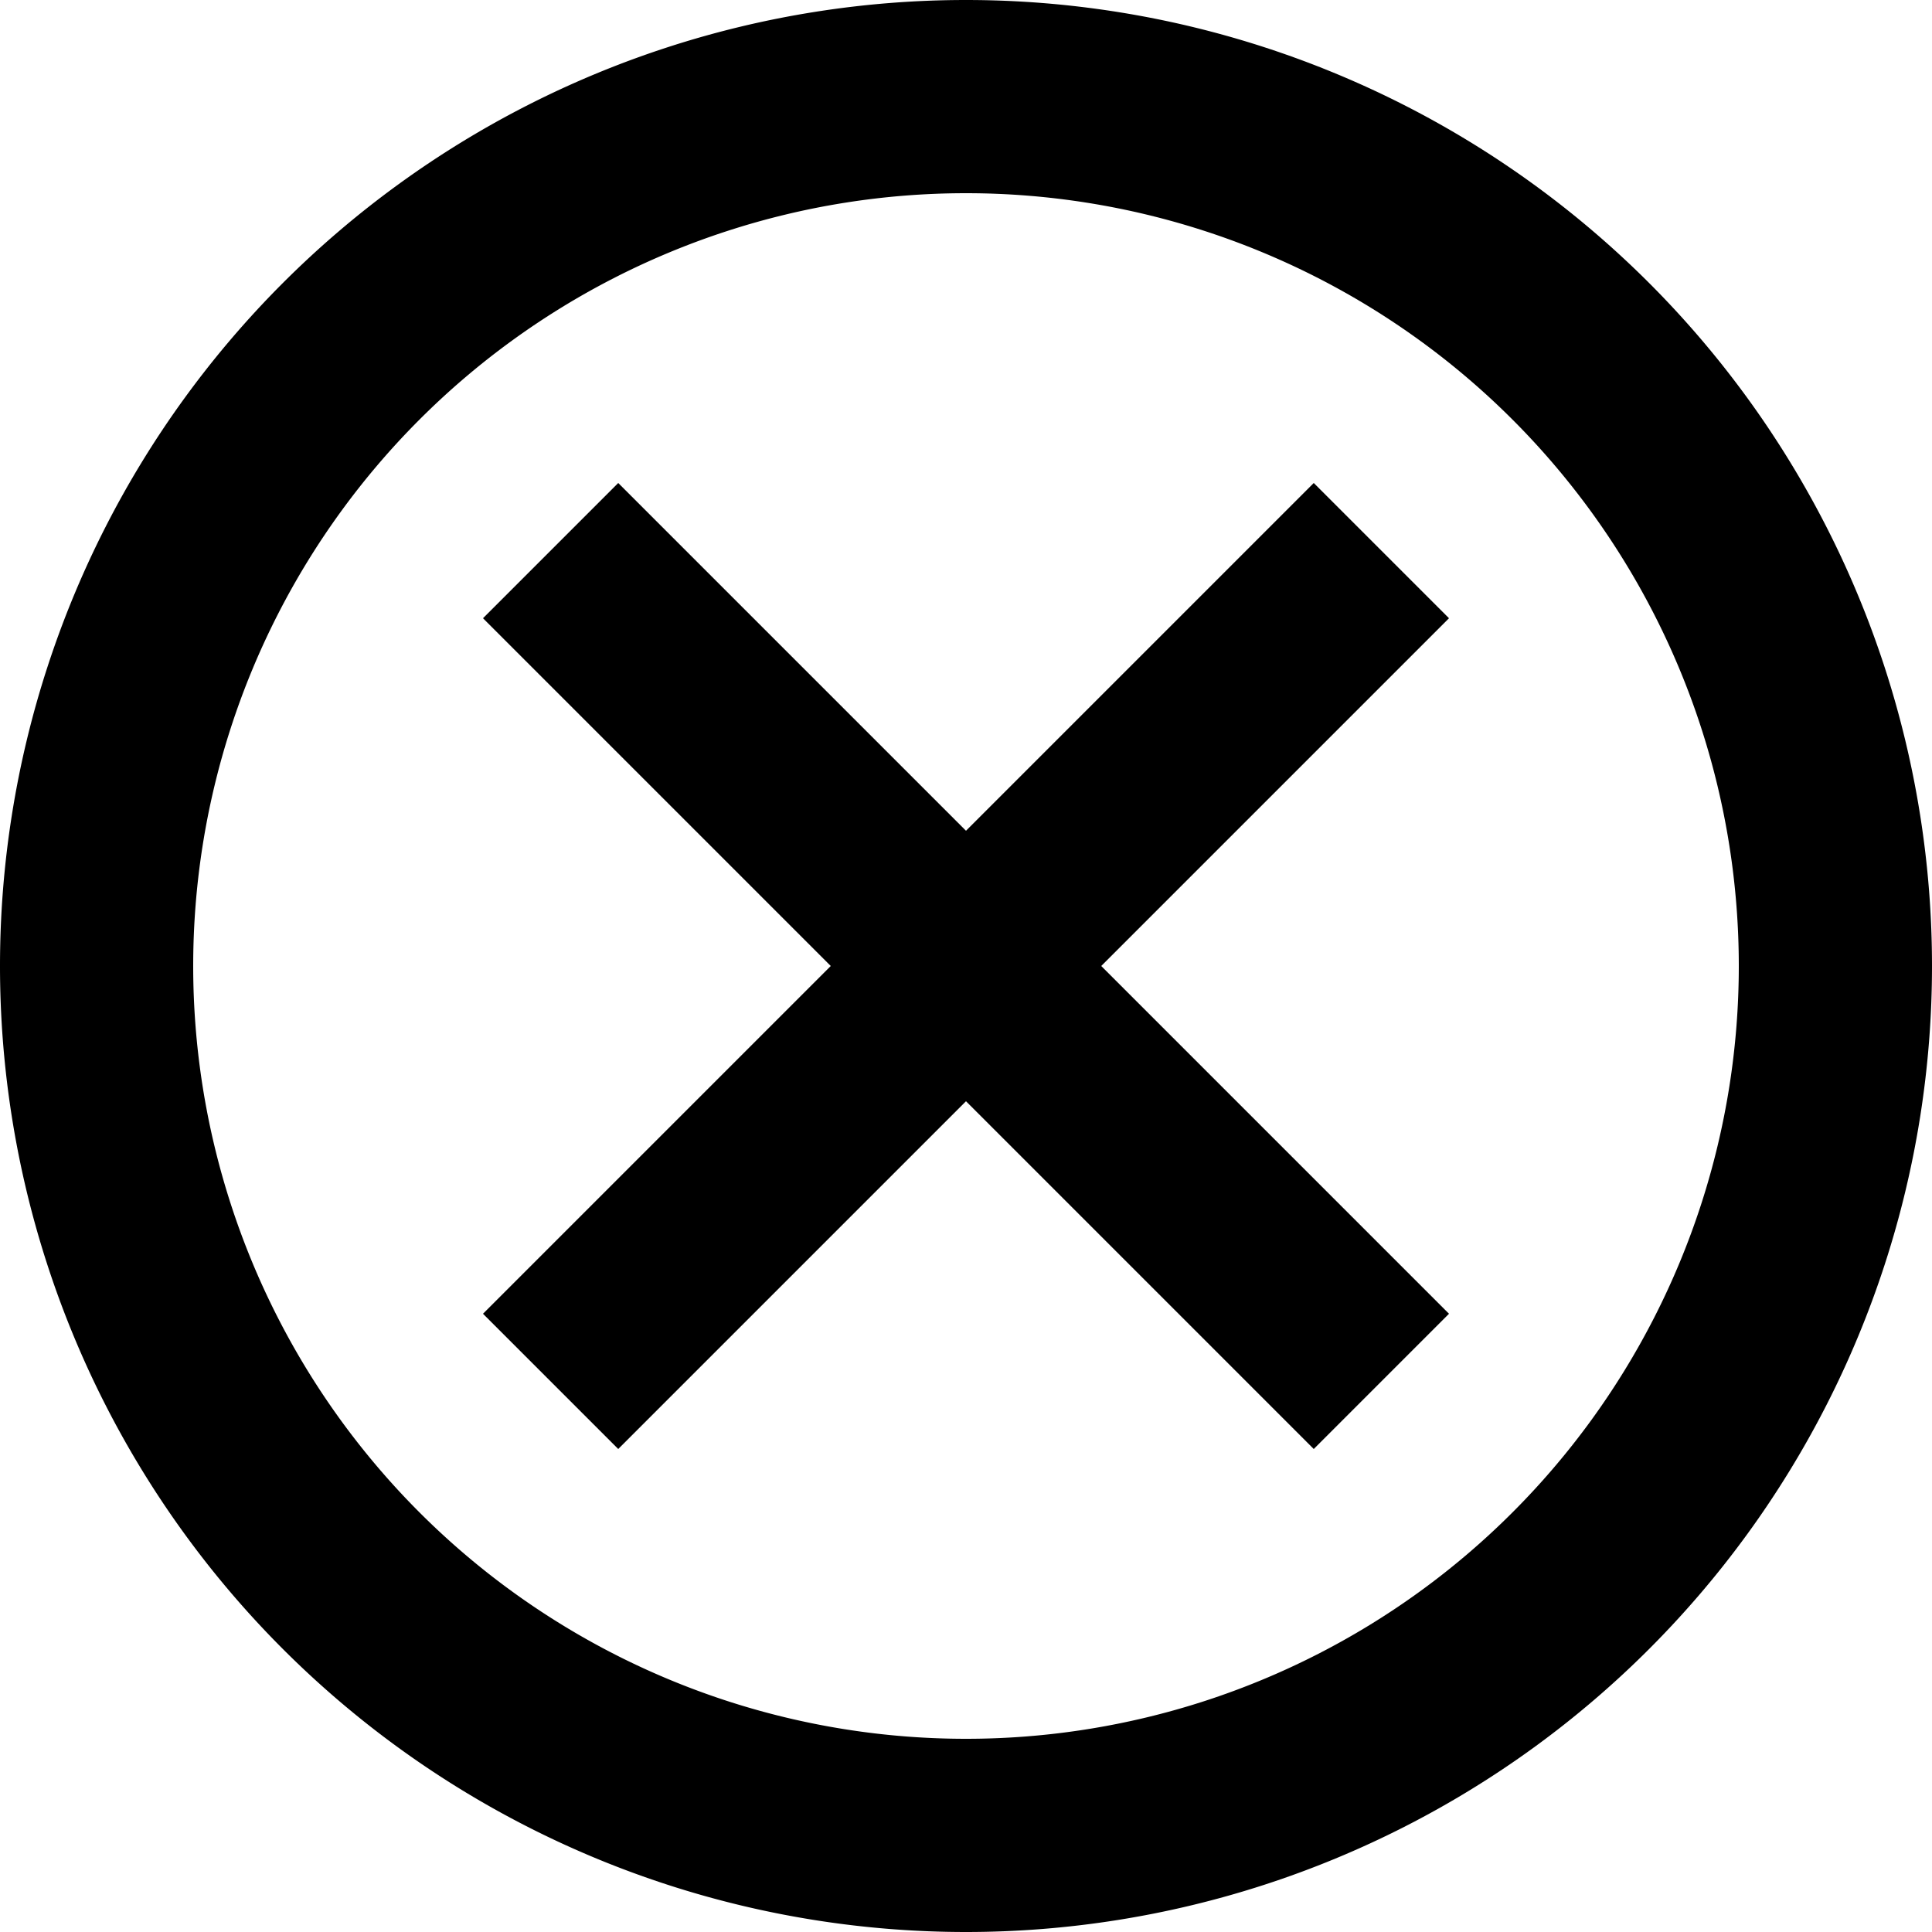
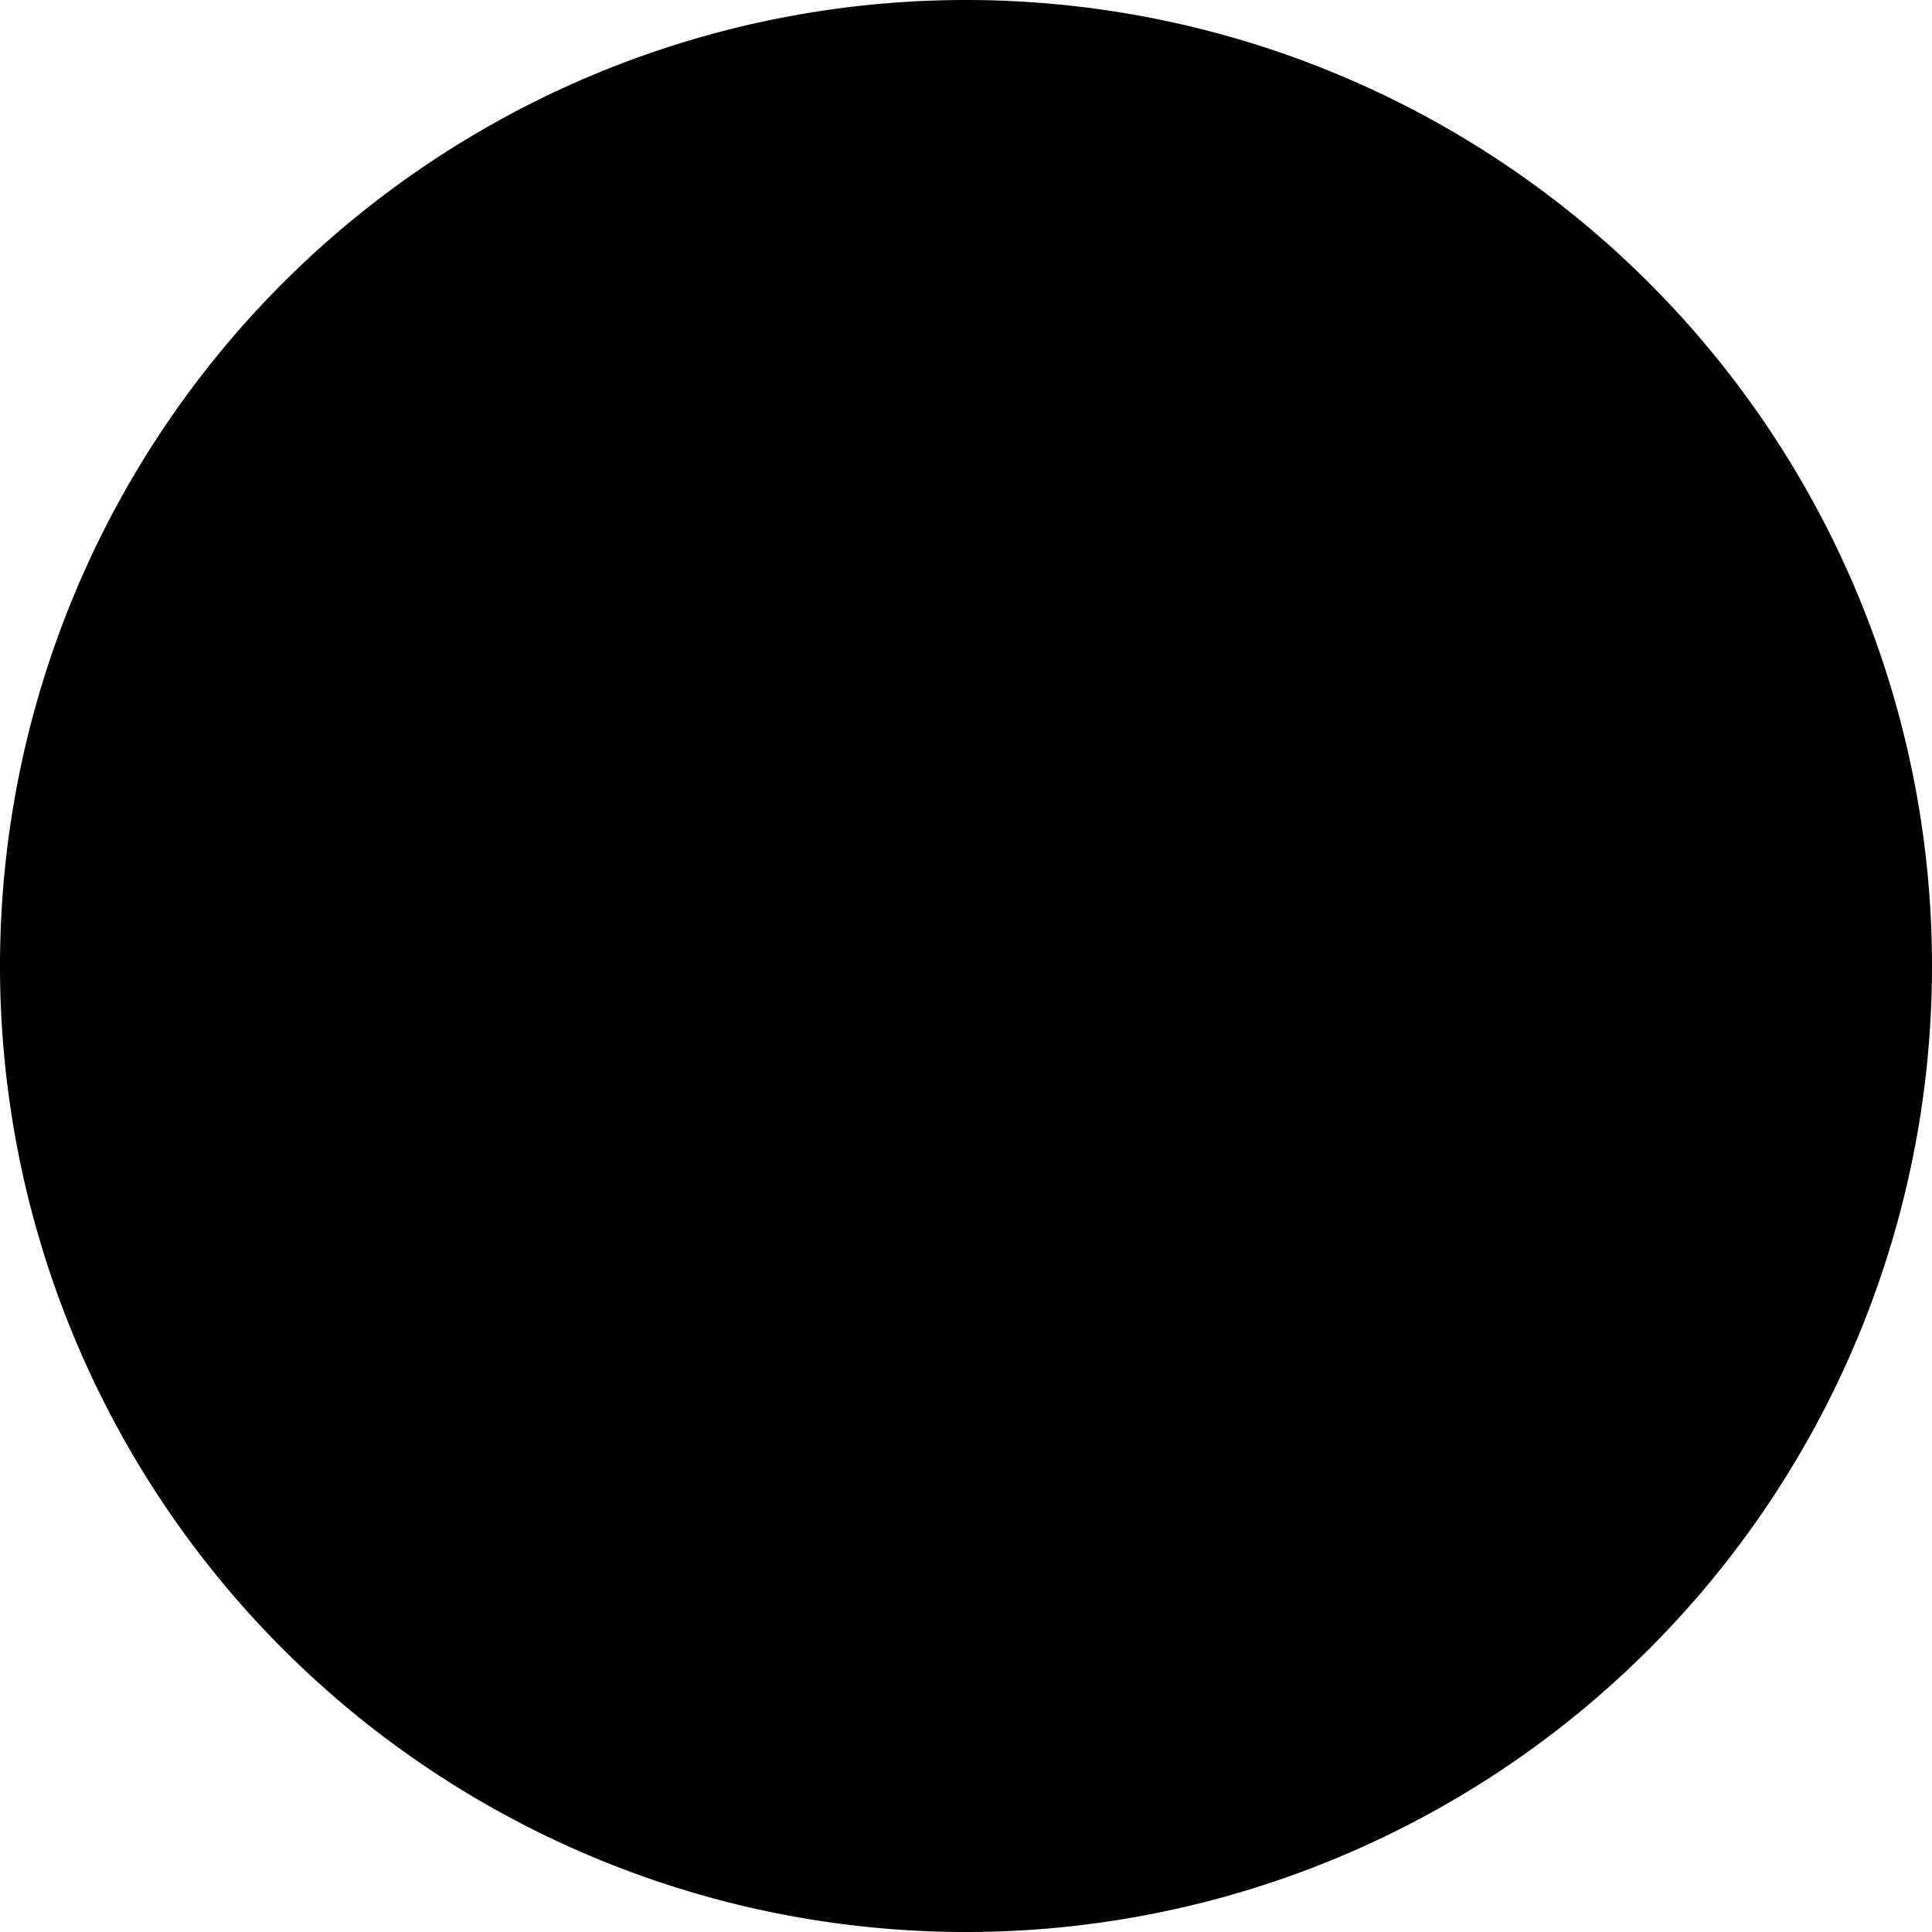
<svg xmlns="http://www.w3.org/2000/svg" viewBox="0 0 20 20" aria-hidden="true" version="1.1">
  <title>cancel1</title>
-   <path d="M10 0a10 10 0 1 0 0 20 10 10 0 0 0 0-20zm0 18a8 8 0 1 1 0-16 8 8 0 0 1 0 16zm3.6-13L10 8.6 6.4 5 5 6.4 8.6 10 5 13.6 6.4 15l3.6-3.6 3.6 3.6 1.4-1.4-3.6-3.6L15 6.4z" />
+   <path d="M10 0a10 10 0 1 0 0 20 10 10 0 0 0 0-20zm0 18zm3.6-13L10 8.6 6.4 5 5 6.4 8.6 10 5 13.6 6.4 15l3.6-3.6 3.6 3.6 1.4-1.4-3.6-3.6L15 6.4z" />
</svg>